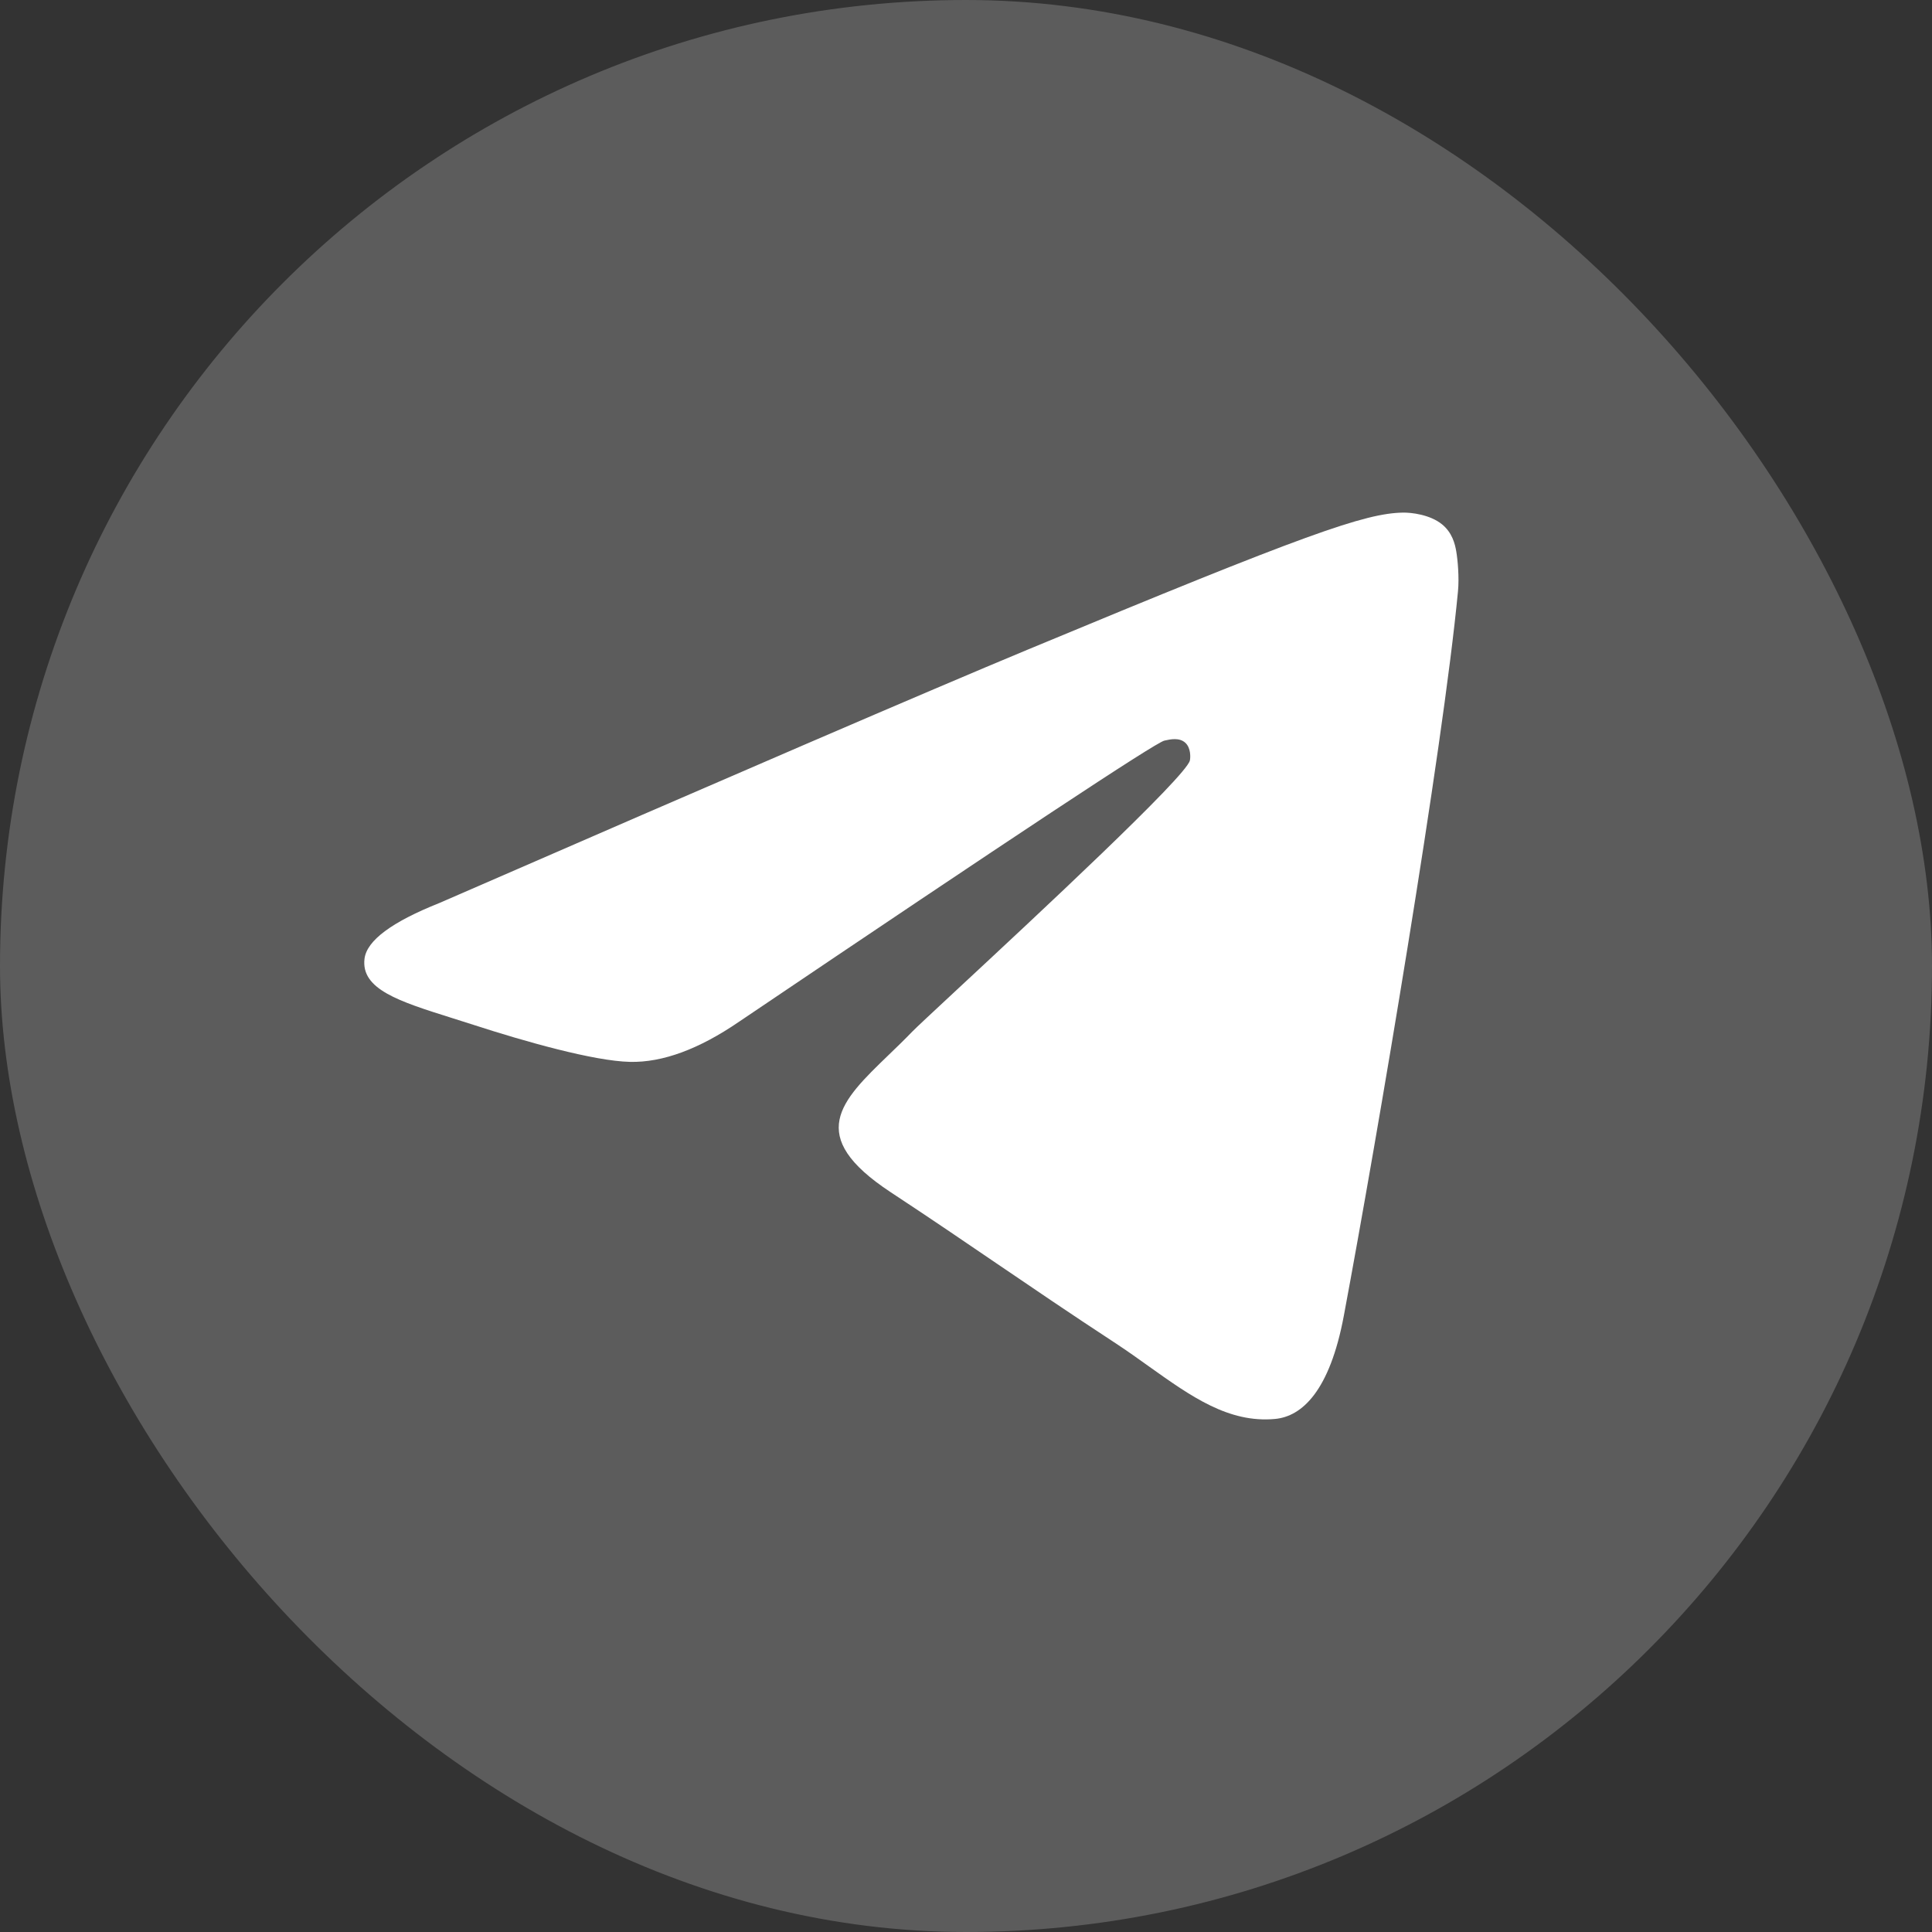
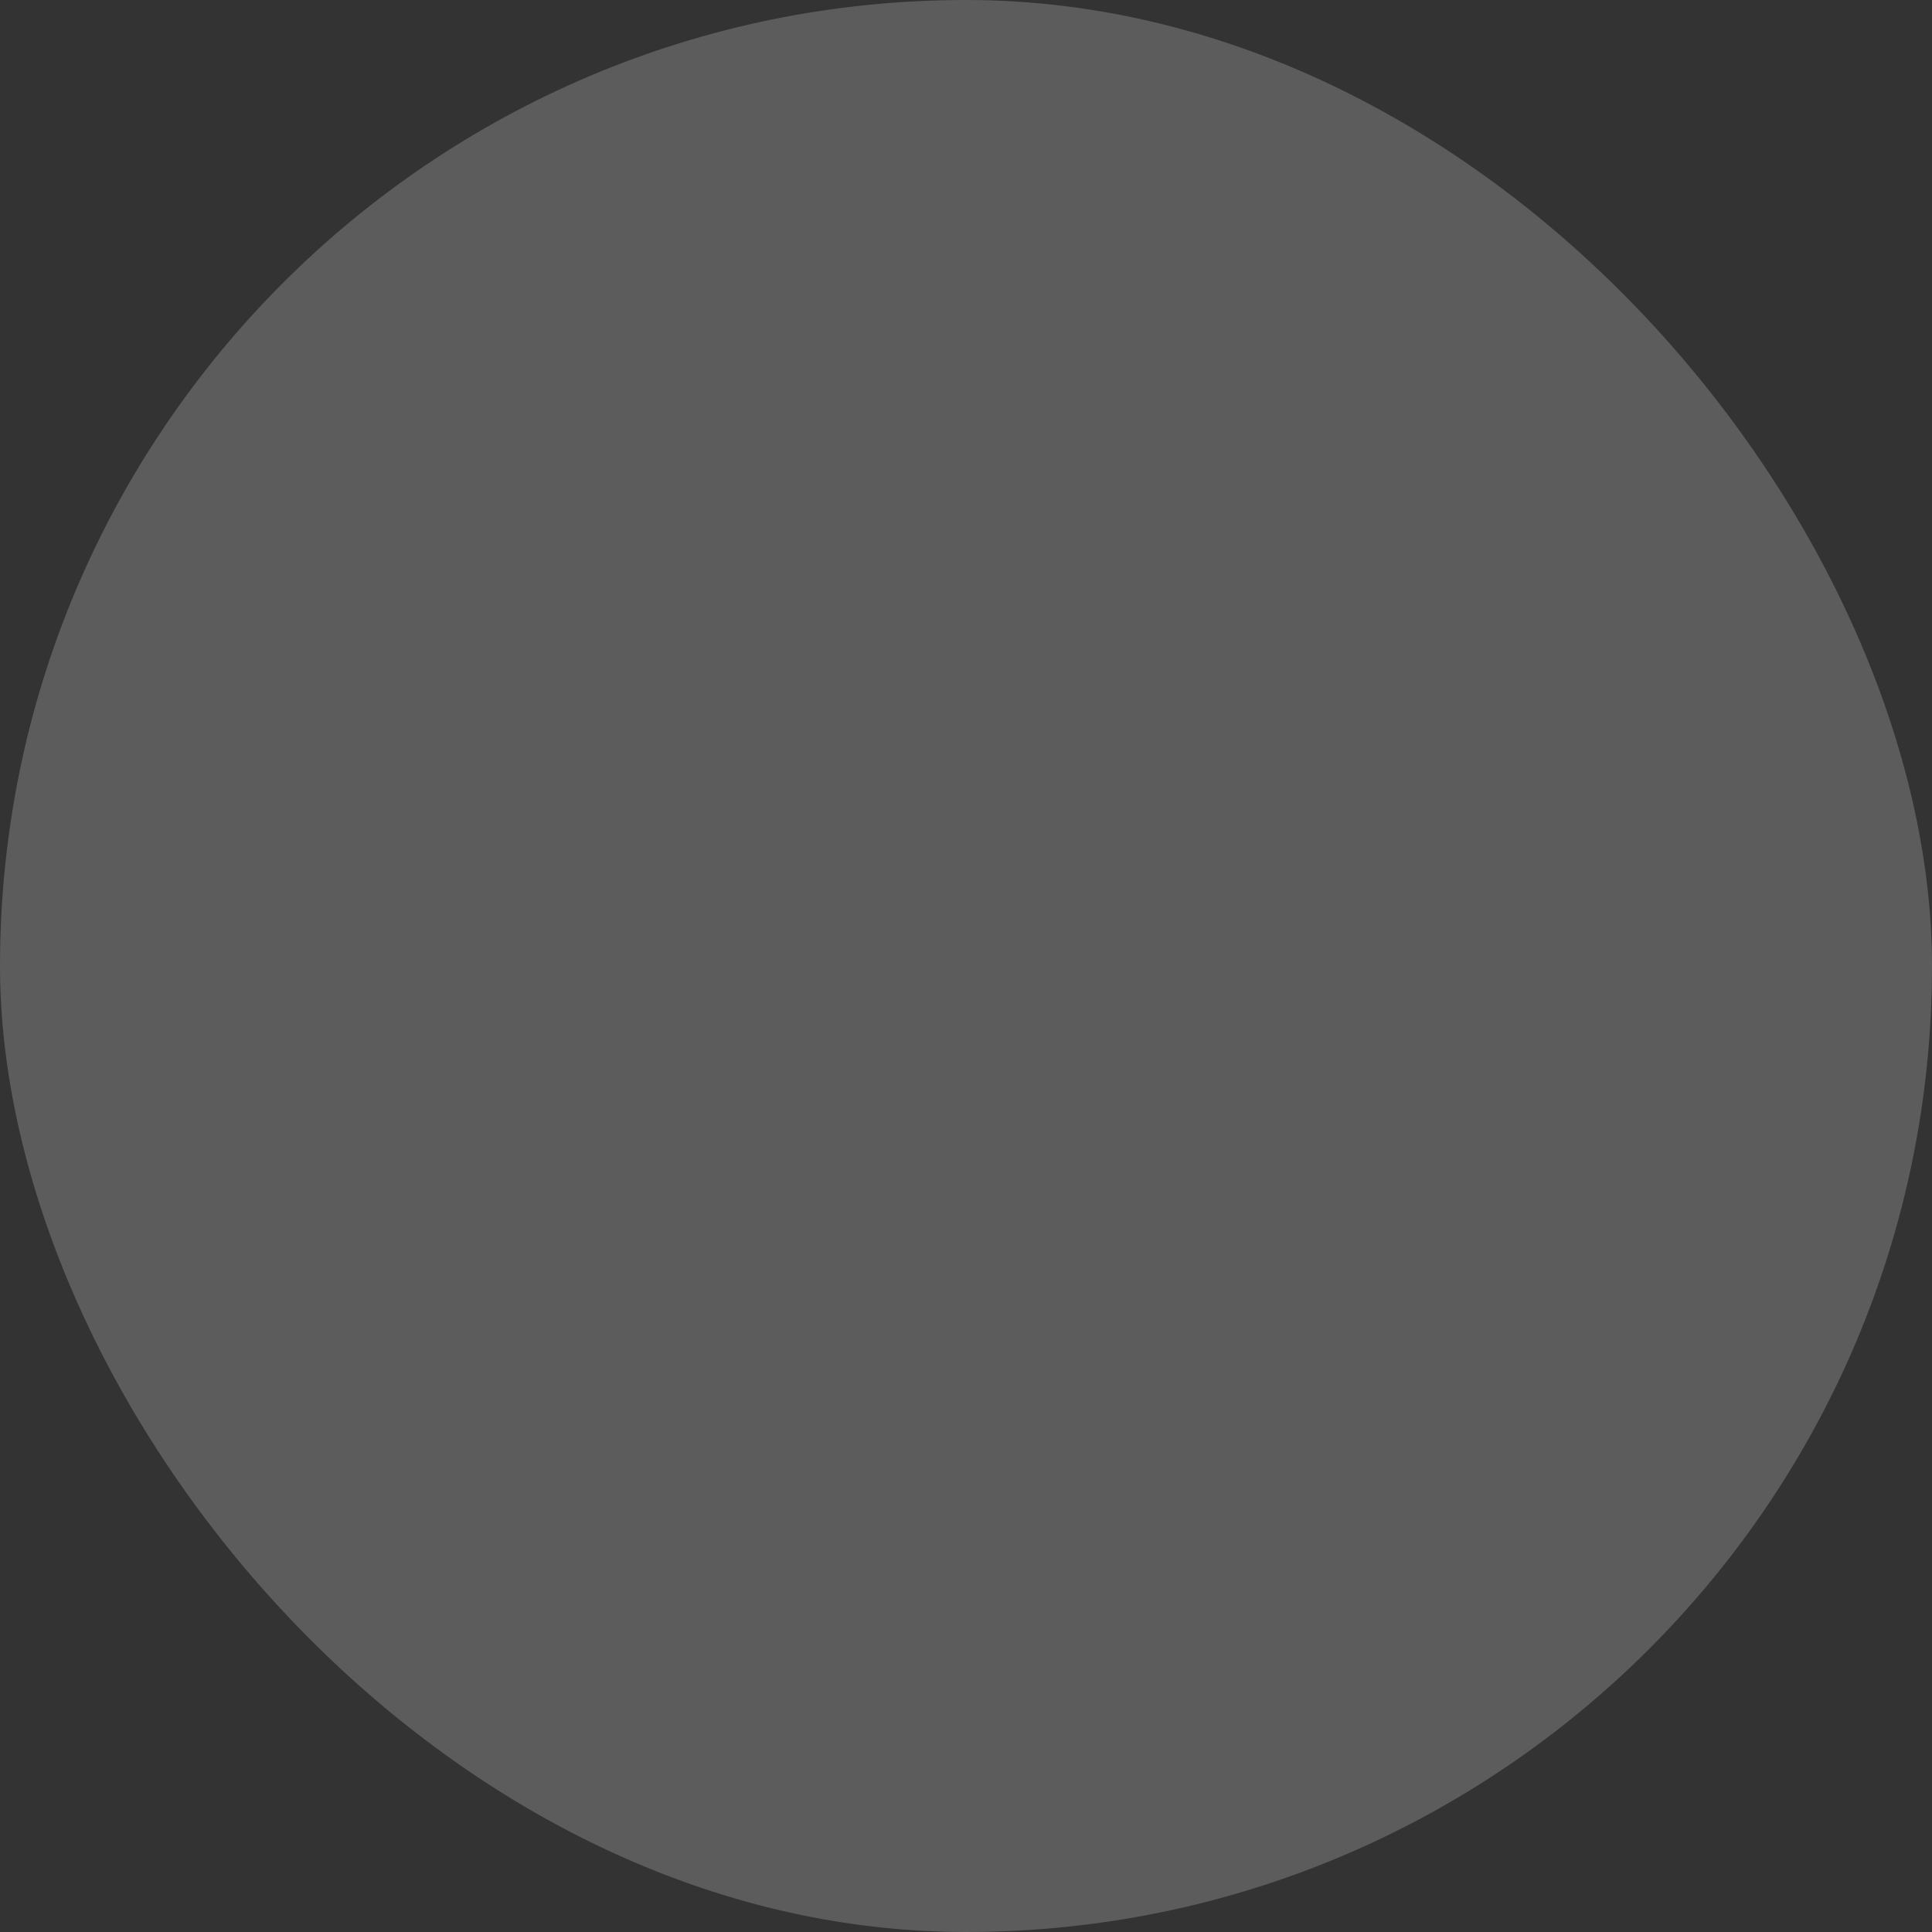
<svg xmlns="http://www.w3.org/2000/svg" width="40" height="40" viewBox="0 0 40 40" fill="none">
  <rect x="0" y="0" width="40" height="40" fill="#333333" stroke="none" />
  <g data-figma-bg-blur-radius="34">
    <rect width="40" height="40" rx="20" fill="white" fill-opacity="0.2" />
-     <path fill-rule="evenodd" clip-rule="evenodd" d="M21.265 13.455C19.236 14.299 15.181 16.046 9.099 18.695C8.112 19.088 7.595 19.472 7.547 19.848C7.468 20.482 8.263 20.732 9.345 21.073C9.493 21.119 9.645 21.167 9.802 21.218C10.867 21.564 12.3 21.969 13.044 21.985C13.72 22 14.474 21.721 15.307 21.15C20.989 17.314 23.922 15.376 24.106 15.334C24.236 15.304 24.416 15.267 24.538 15.376C24.66 15.484 24.648 15.689 24.635 15.745C24.556 16.08 21.435 18.982 19.82 20.483C19.317 20.951 18.96 21.283 18.887 21.359C18.723 21.529 18.557 21.689 18.396 21.844C17.407 22.798 16.665 23.513 18.437 24.681C19.289 25.242 19.971 25.707 20.651 26.17C21.394 26.675 22.134 27.18 23.093 27.808C23.337 27.968 23.57 28.134 23.797 28.297C24.662 28.913 25.438 29.466 26.397 29.378C26.955 29.327 27.531 28.802 27.823 27.239C28.514 23.545 29.872 15.54 30.186 12.242C30.214 11.953 30.179 11.583 30.151 11.42C30.124 11.258 30.066 11.027 29.855 10.855C29.605 10.653 29.219 10.61 29.046 10.613C28.262 10.627 27.058 11.045 21.265 13.455Z" fill="white" />
  </g>
  <defs>
    <clipPath id="bgblur_0_193_21450_clip_path" transform="translate(34 34)">
      <rect width="40" height="40" rx="20" />
    </clipPath>
  </defs>
</svg>